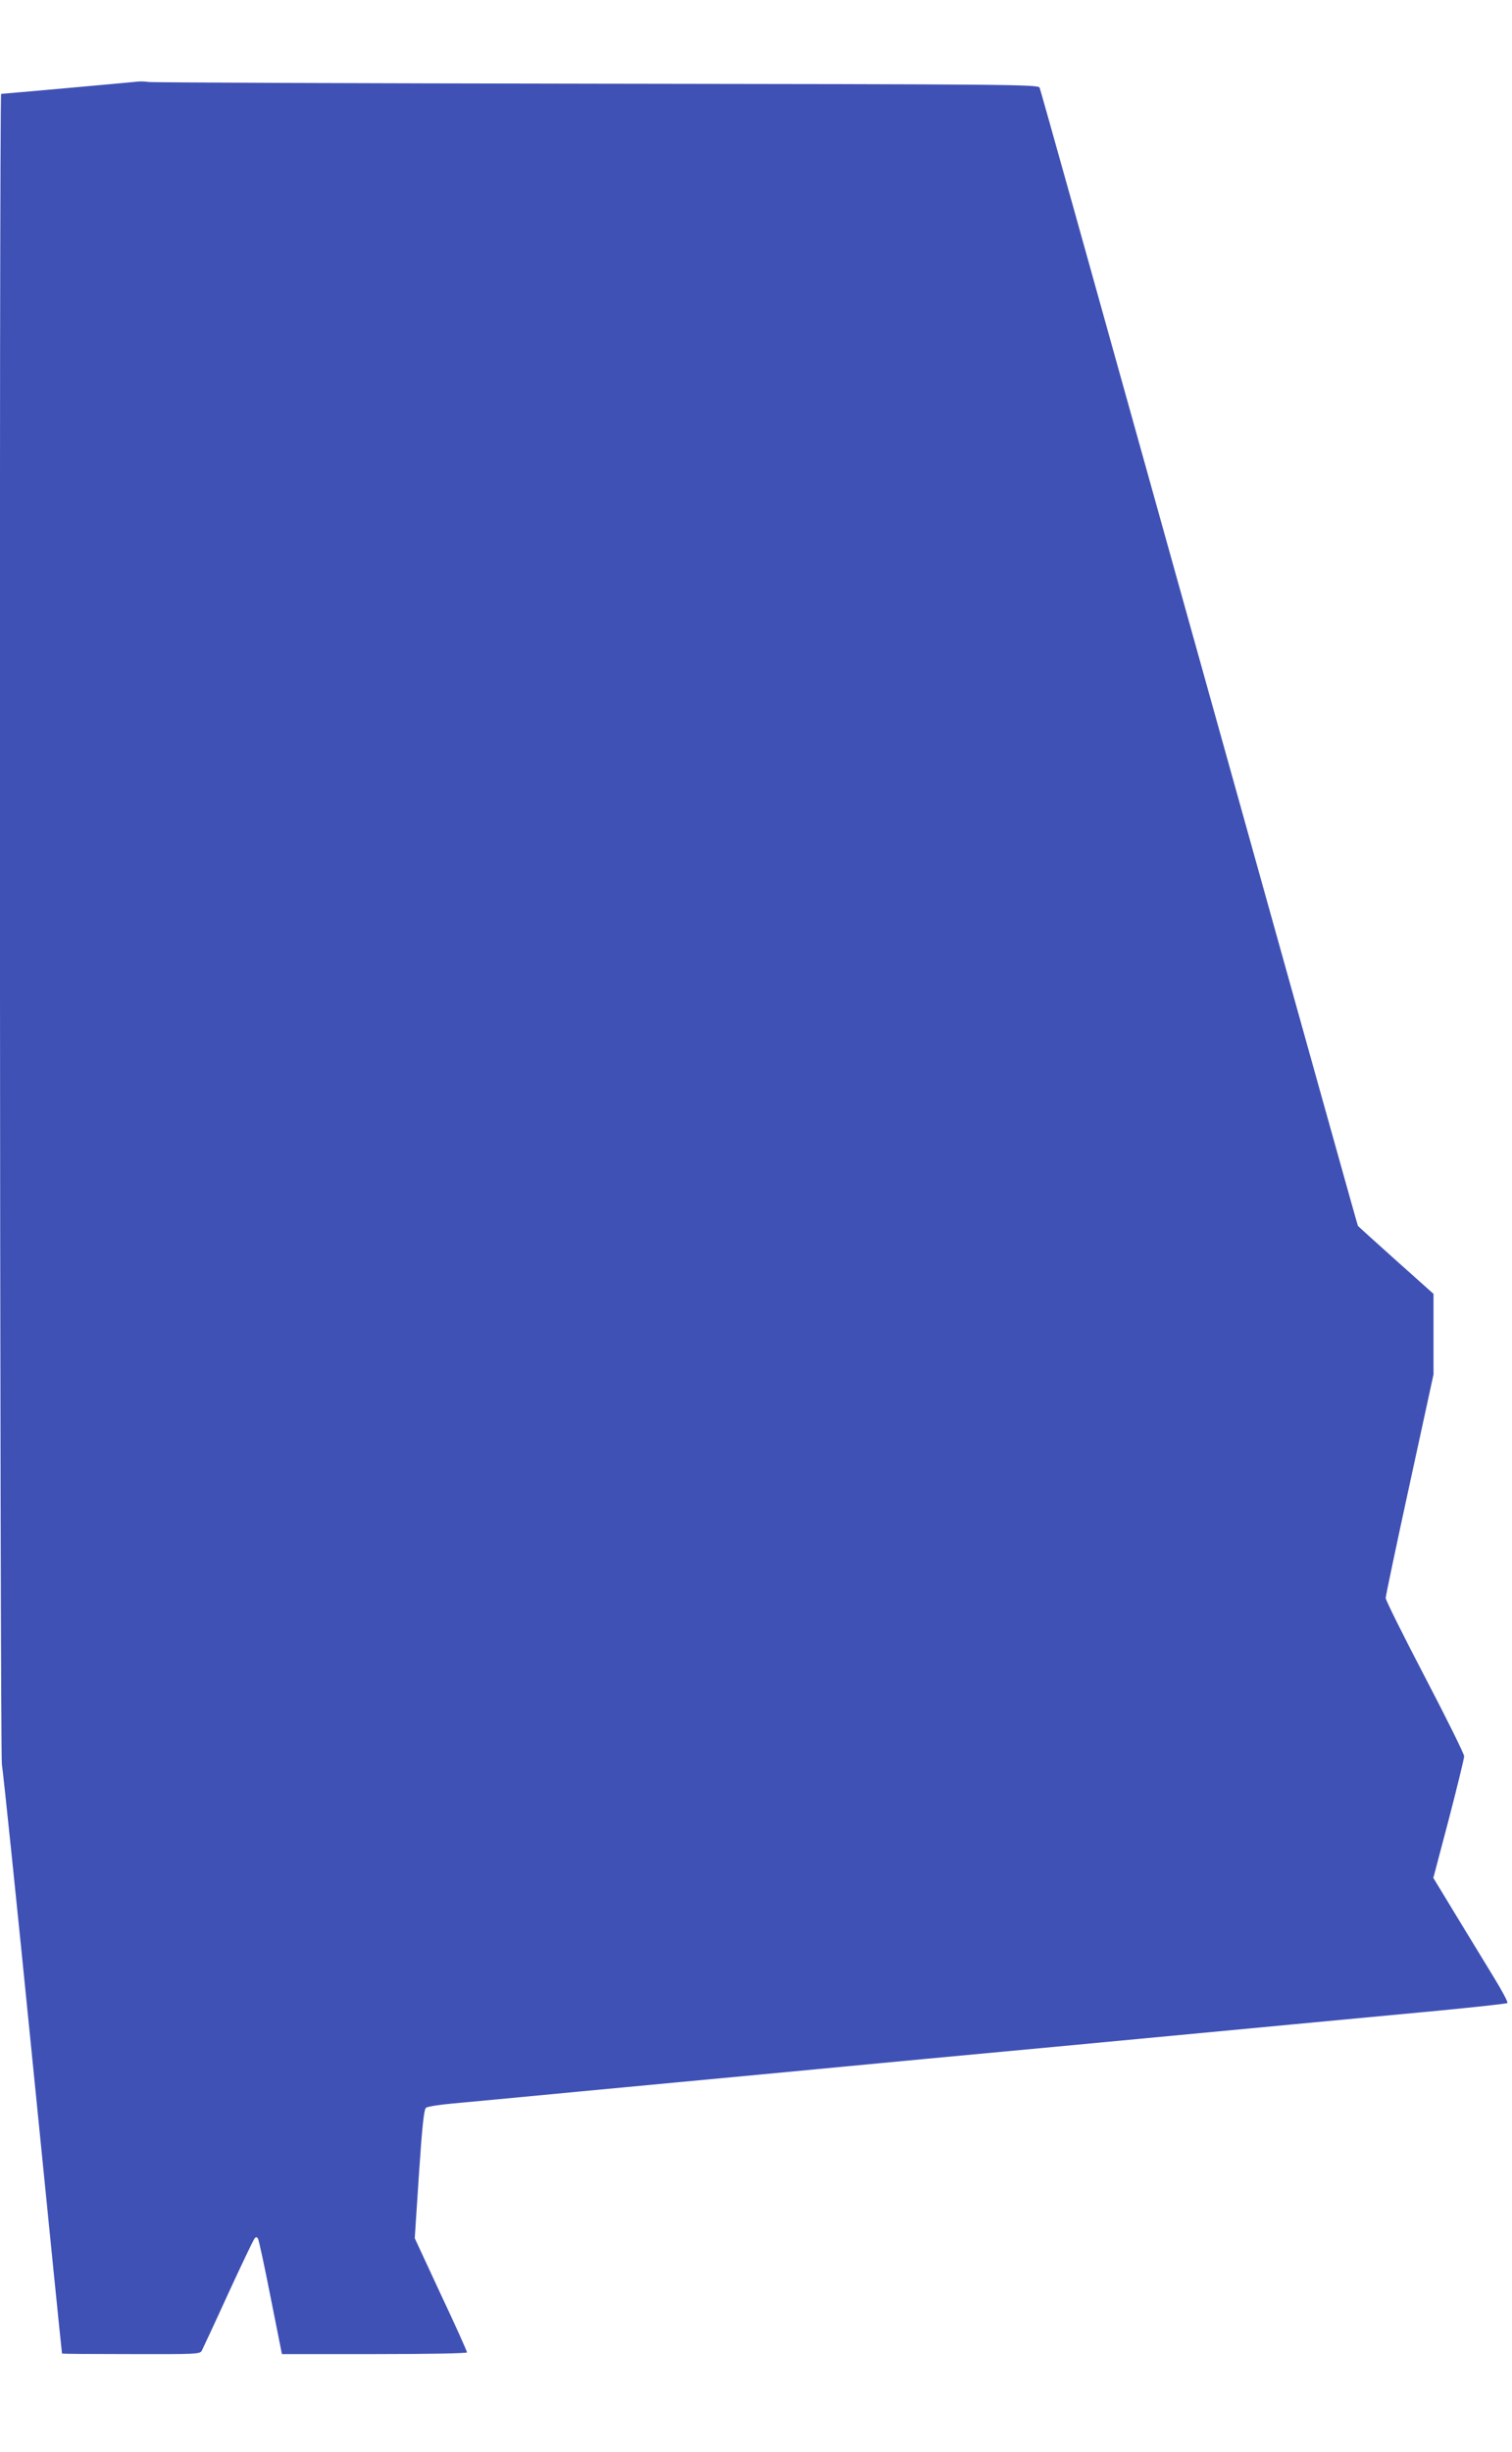
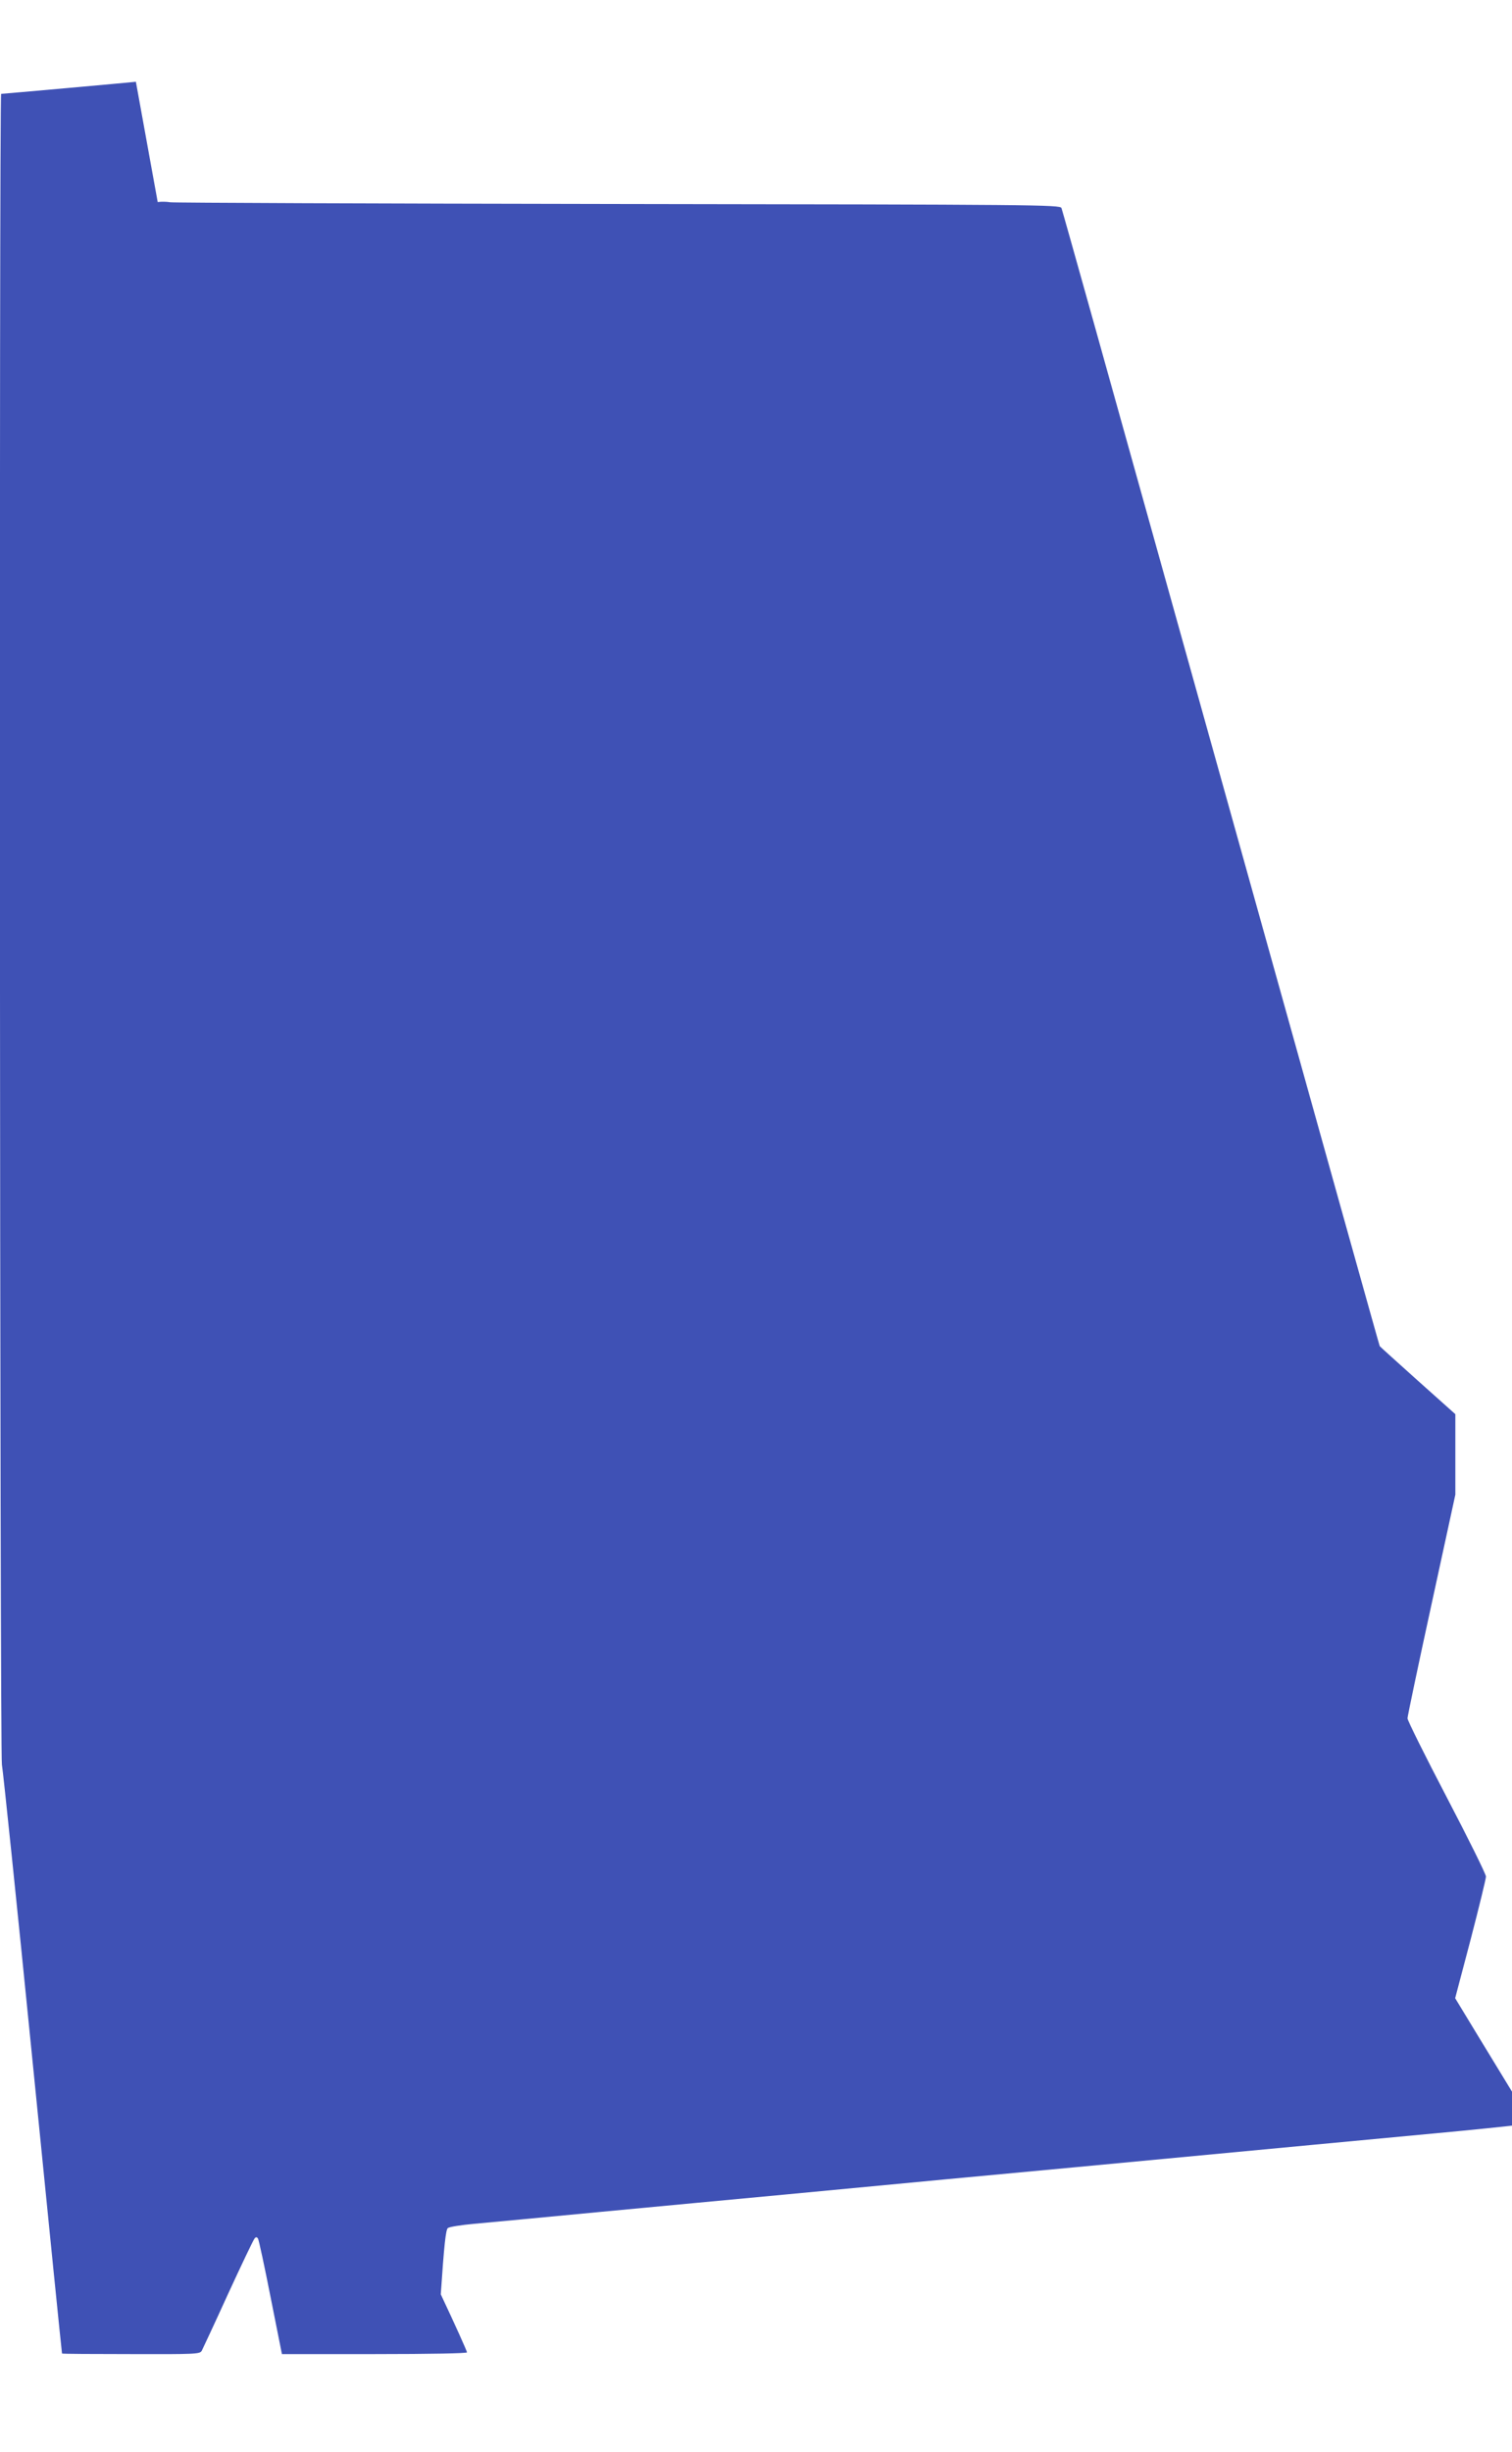
<svg xmlns="http://www.w3.org/2000/svg" version="1.0" width="790pt" height="1280pt" viewBox="0 0 790 1280" preserveAspectRatio="xMidYMid meet">
  <g transform="translate(0,1280) scale(0.1,-0.1)" fill="#3f51b5" stroke="none">
-     <path d="M710 12373 c-36 -4 -694 -63 -704 -63 -11 0 -7 -8679 4 -8723 5 -23 78 -724 161 -1557 83 -833 152 -1516 153 -1517 1 -2 164 -3 361 -3 335 -1 359 0 369 17 5 10 68 144 138 298 71 154 133 284 139 290 7 7 12 6 17 -2 4 -6 34 -144 66 -307 l59 -296 483 0 c296 0 484 4 484 9 0 6 -61 142 -137 303 l-136 293 22 335 c17 252 26 338 37 346 7 6 69 16 136 22 68 6 364 34 658 62 294 28 725 68 958 90 232 22 612 58 845 80 390 36 815 76 1917 180 234 22 584 55 777 73 194 19 356 36 359 40 4 4 -28 64 -71 134 -43 70 -132 216 -197 323 l-119 196 81 307 c44 169 80 317 80 328 0 12 -92 198 -205 414 -113 216 -205 401 -205 412 0 10 56 277 125 593 l125 575 0 210 0 210 -196 175 c-107 96 -197 177 -199 180 -3 6 -191 678 -1070 3825 -322 1155 -589 2108 -593 2117 -7 17 -128 18 -2317 21 -1270 2 -2323 6 -2340 9 -16 3 -46 4 -65 1z" />
+     <path d="M710 12373 c-36 -4 -694 -63 -704 -63 -11 0 -7 -8679 4 -8723 5 -23 78 -724 161 -1557 83 -833 152 -1516 153 -1517 1 -2 164 -3 361 -3 335 -1 359 0 369 17 5 10 68 144 138 298 71 154 133 284 139 290 7 7 12 6 17 -2 4 -6 34 -144 66 -307 l59 -296 483 0 c296 0 484 4 484 9 0 6 -61 142 -137 303 c17 252 26 338 37 346 7 6 69 16 136 22 68 6 364 34 658 62 294 28 725 68 958 90 232 22 612 58 845 80 390 36 815 76 1917 180 234 22 584 55 777 73 194 19 356 36 359 40 4 4 -28 64 -71 134 -43 70 -132 216 -197 323 l-119 196 81 307 c44 169 80 317 80 328 0 12 -92 198 -205 414 -113 216 -205 401 -205 412 0 10 56 277 125 593 l125 575 0 210 0 210 -196 175 c-107 96 -197 177 -199 180 -3 6 -191 678 -1070 3825 -322 1155 -589 2108 -593 2117 -7 17 -128 18 -2317 21 -1270 2 -2323 6 -2340 9 -16 3 -46 4 -65 1z" />
  </g>
</svg>